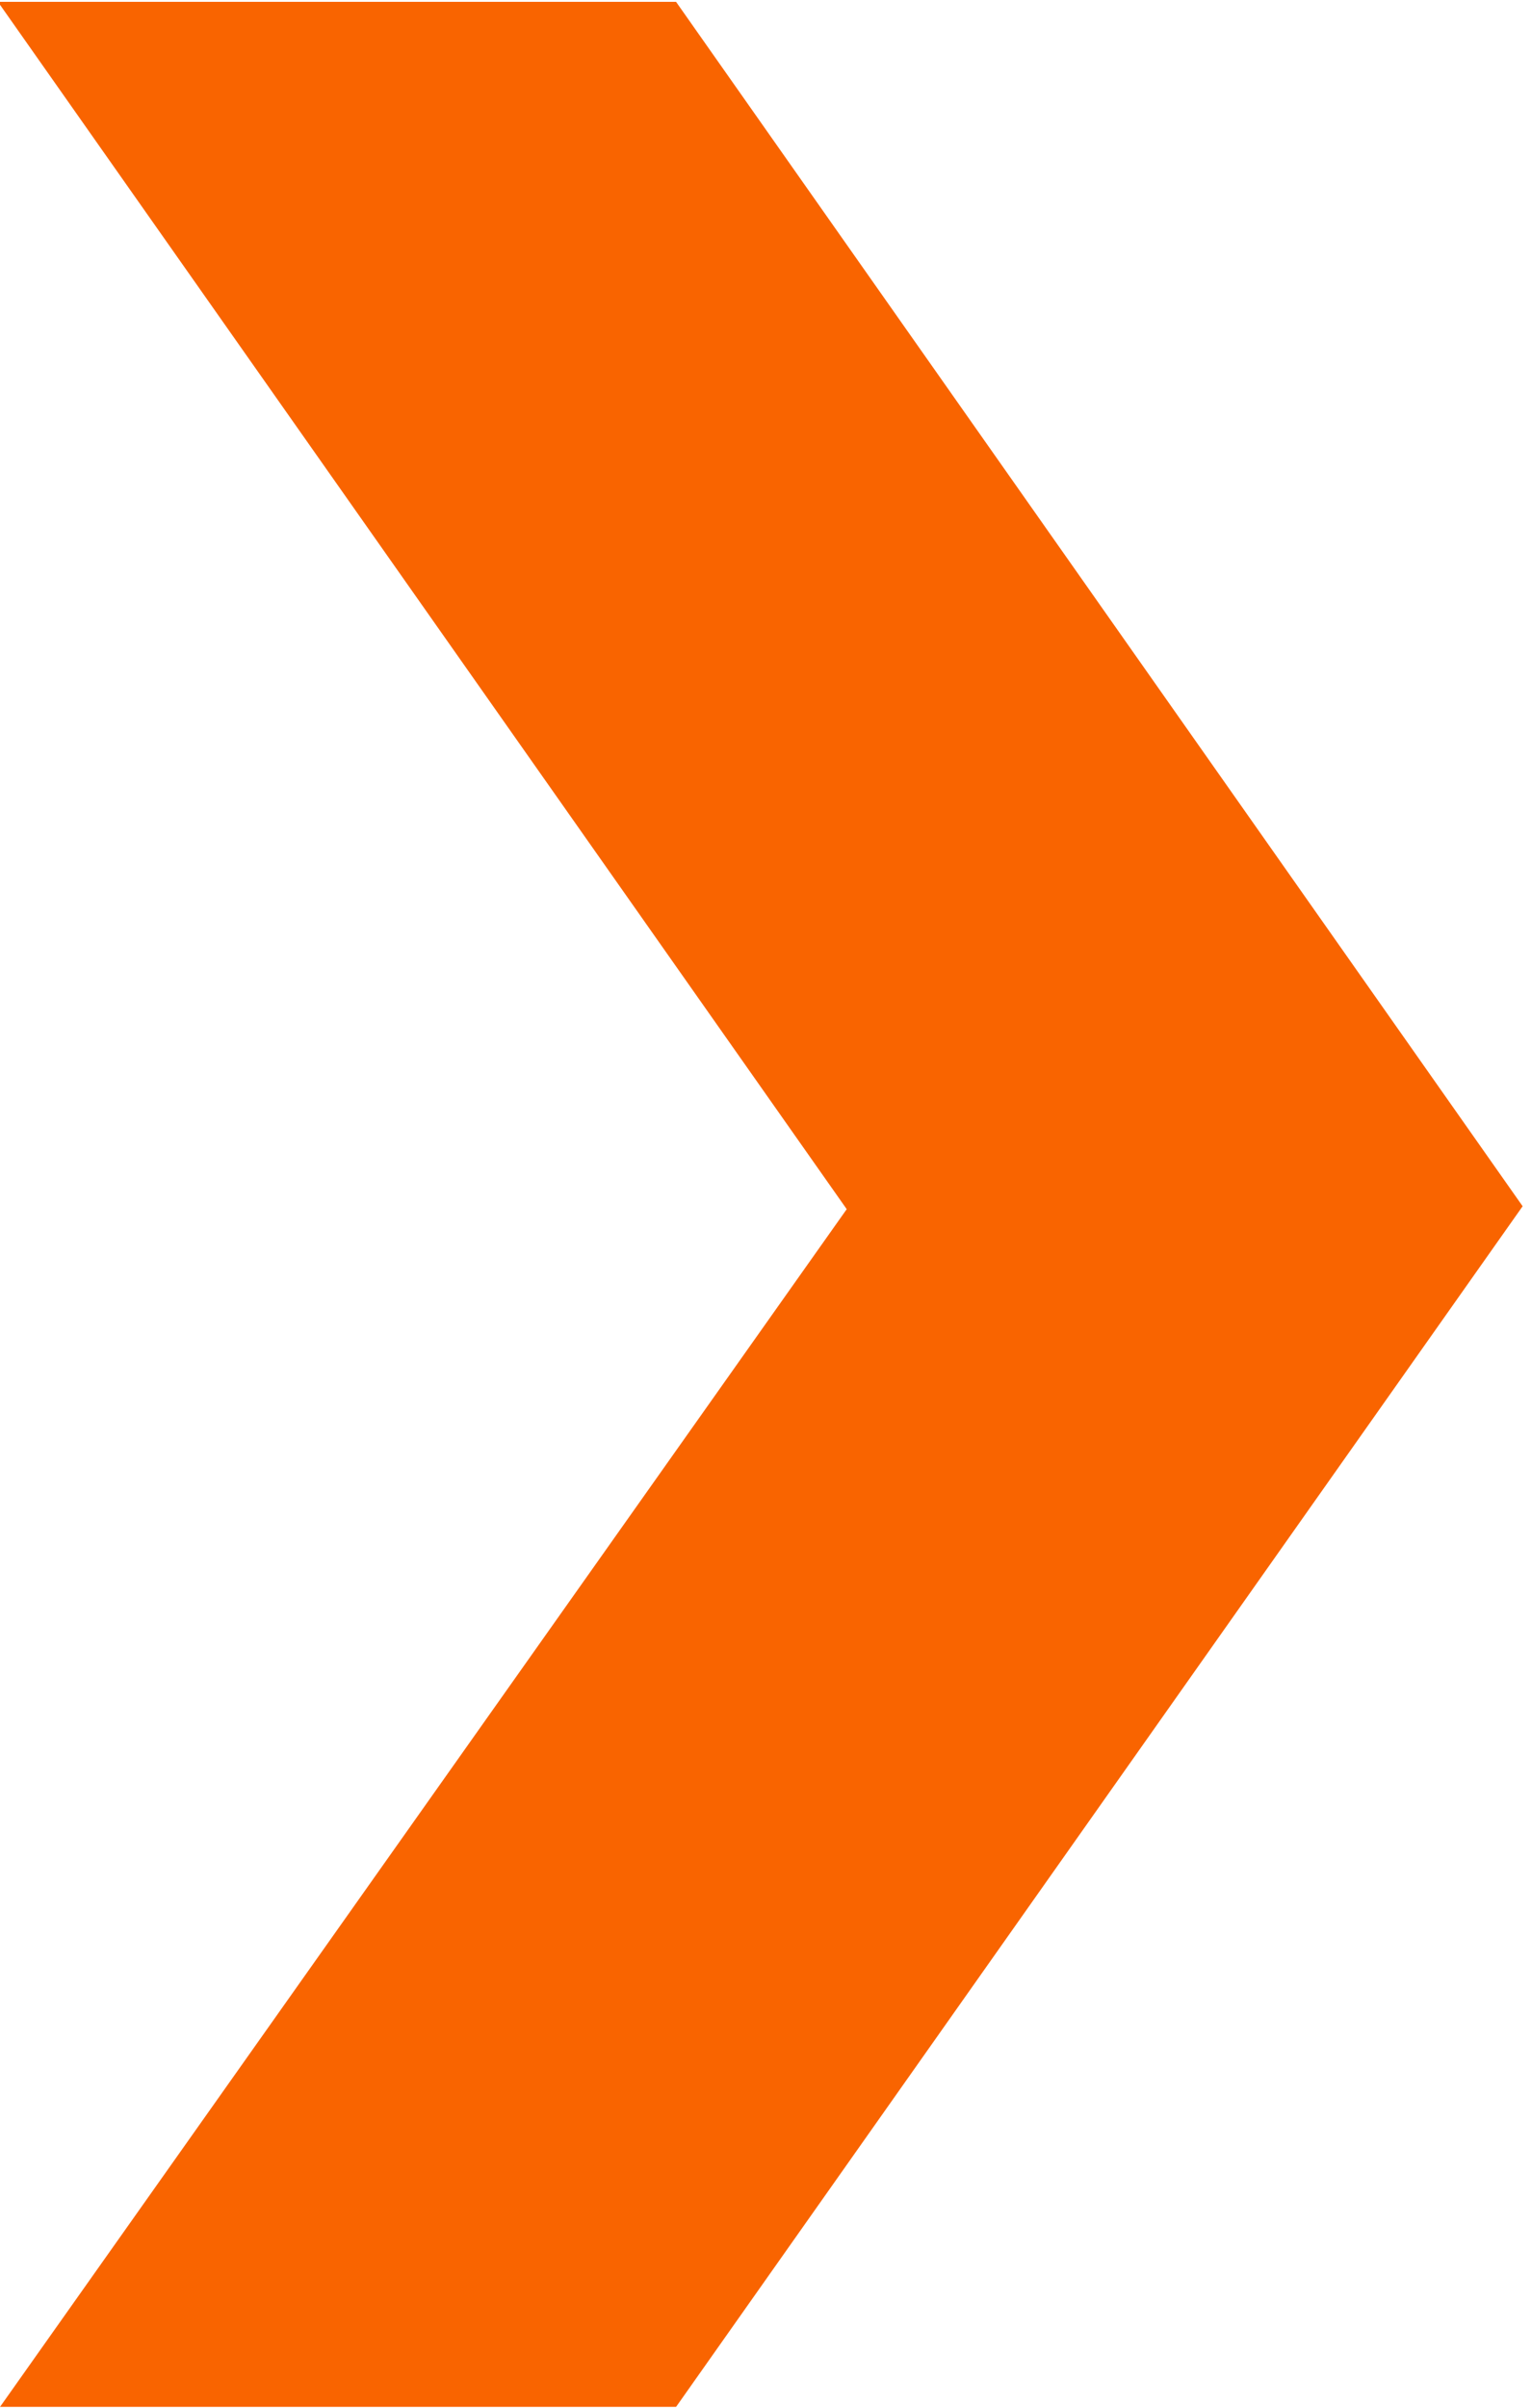
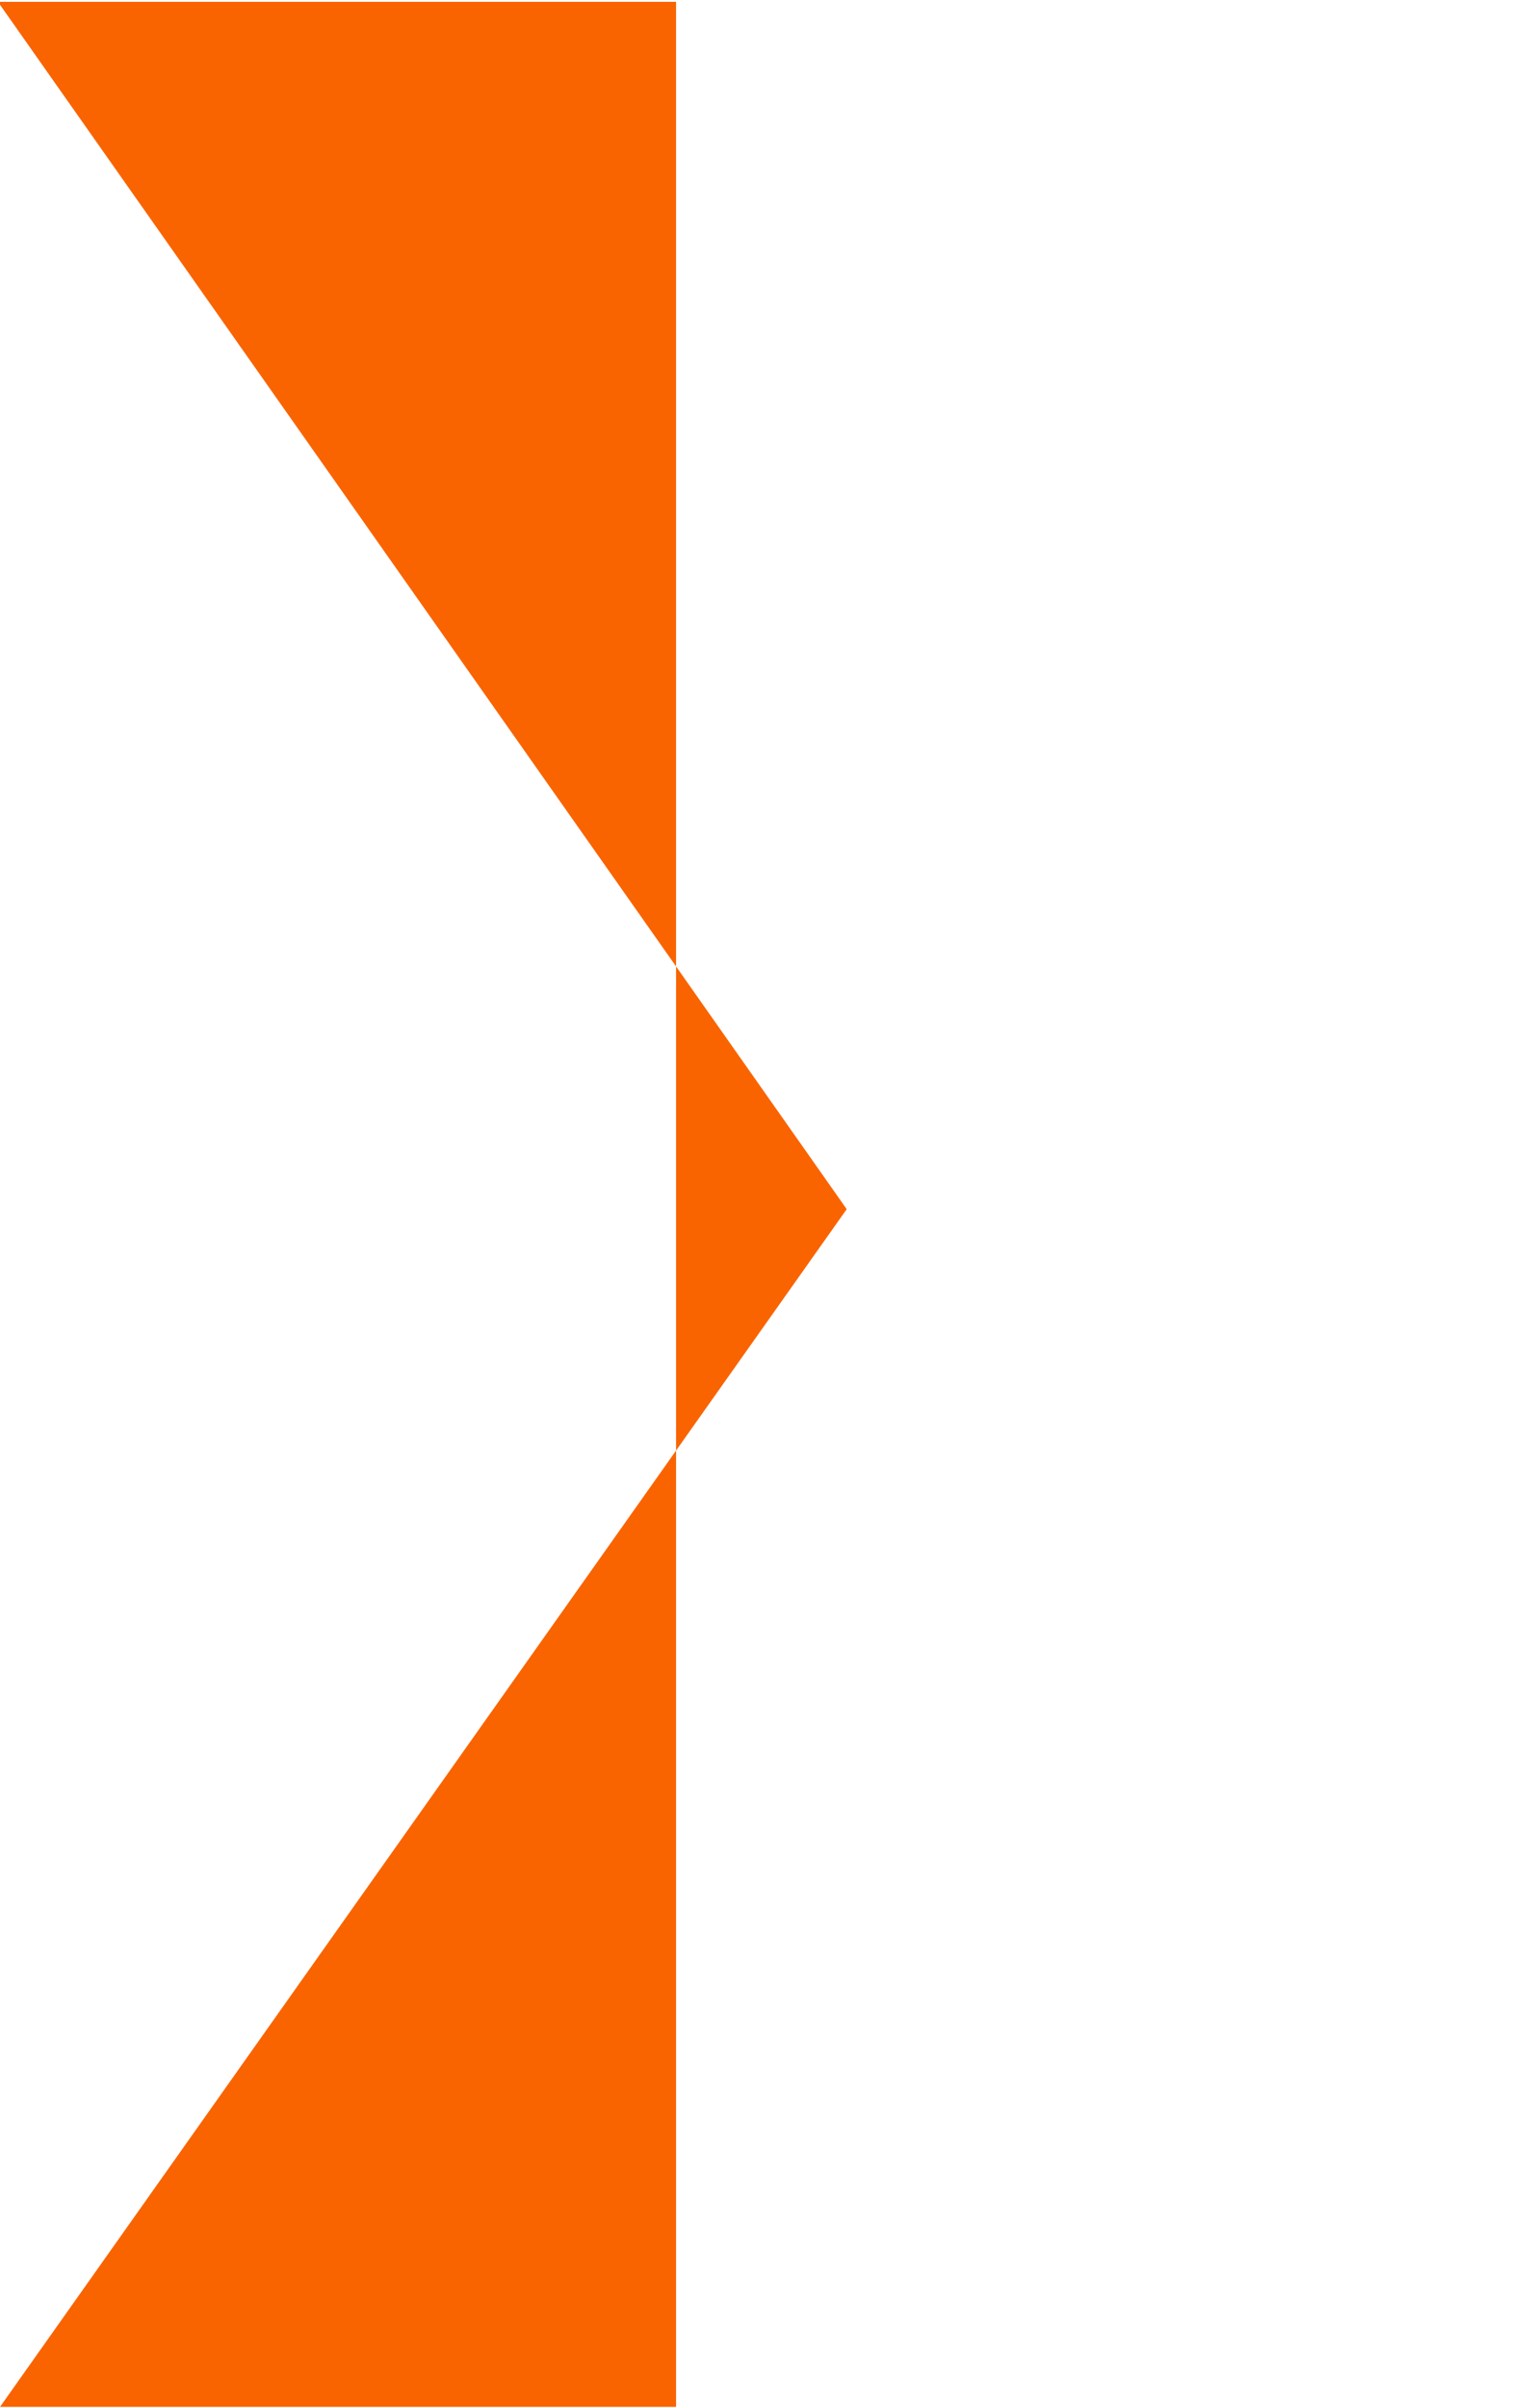
<svg xmlns="http://www.w3.org/2000/svg" width="168" height="264" viewBox="0 0 168 264" fill="none">
-   <path d="M0 0.524L92.912 132.582L0 263.909H74.185L167.082 132.26L74.185 0.201H0V0.524Z" fill="#F96400" />
+   <path d="M0 0.524L92.912 132.582L0 263.909H74.185L74.185 0.201H0V0.524Z" fill="#F96400" />
</svg>